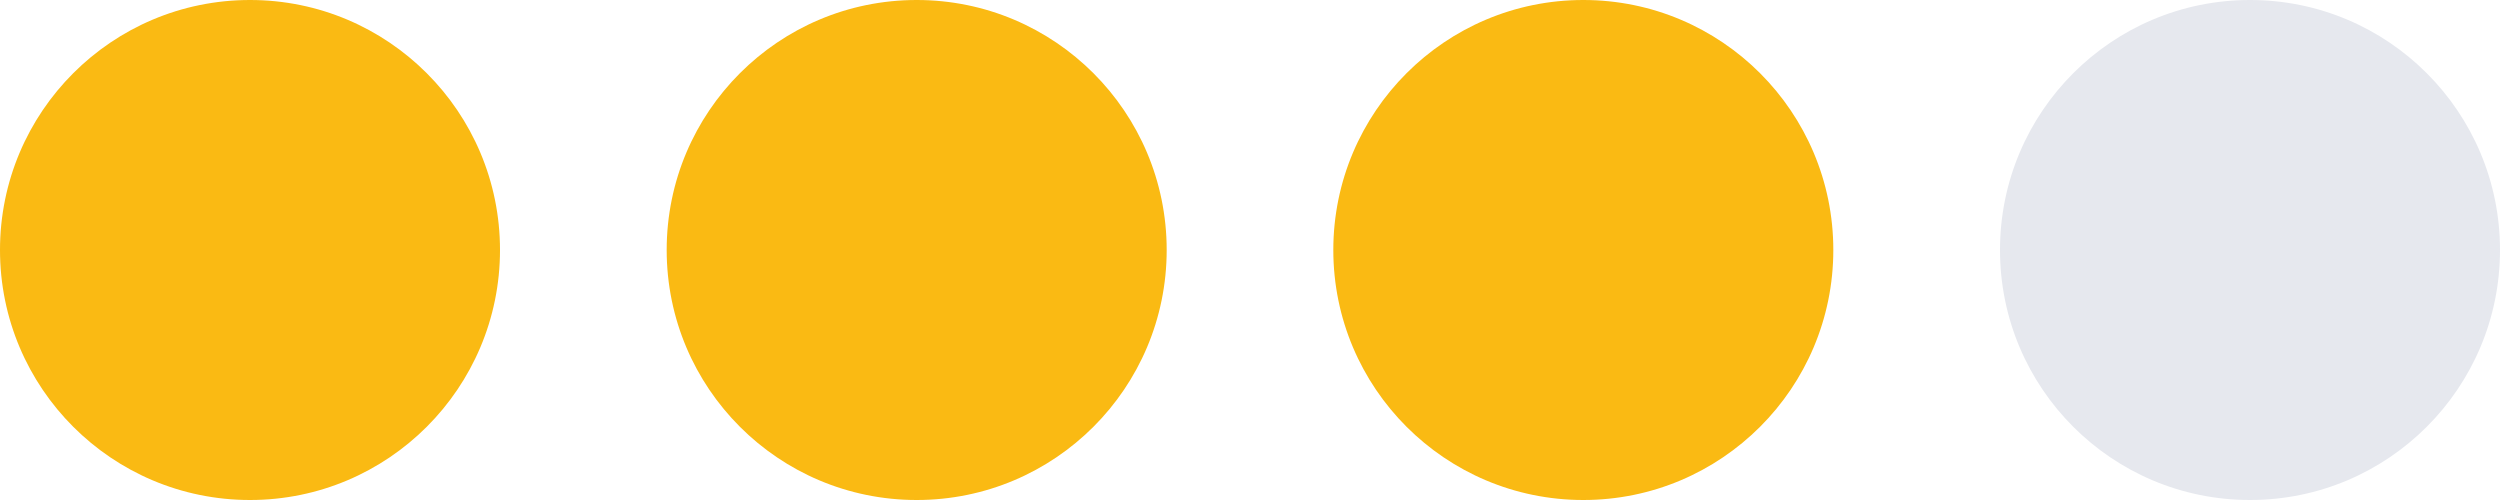
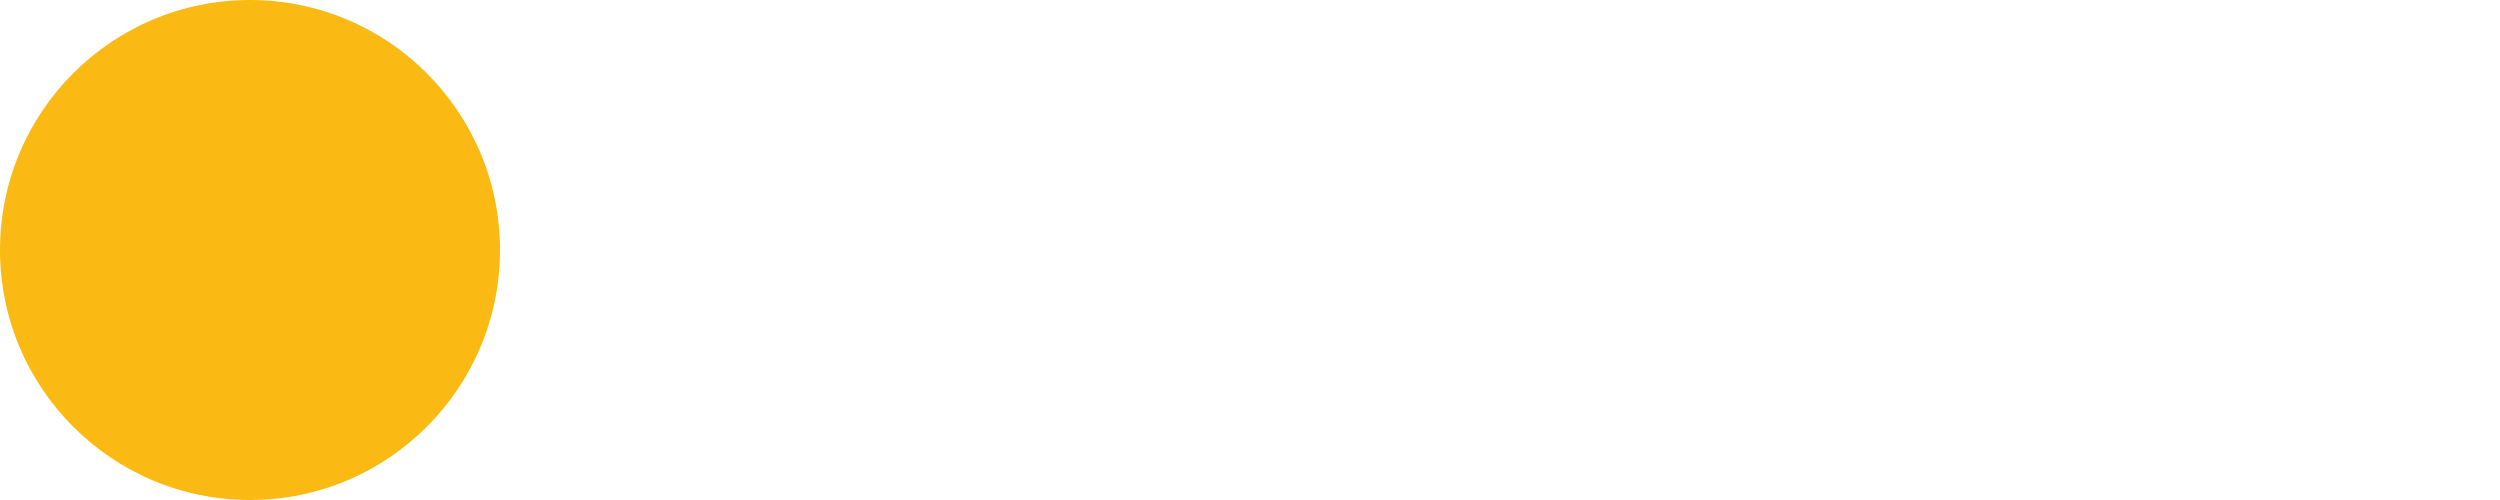
<svg xmlns="http://www.w3.org/2000/svg" width="55" height="11" viewBox="0 0 55 11">
  <g id="Group_85" data-name="Group 85" transform="translate(-169 -1007)">
    <circle id="Oval_2" data-name="Oval 2" cx="5.5" cy="5.5" r="5.5" transform="translate(169 1007)" fill="#faba13" />
-     <circle id="Oval_2_Copy" data-name="Oval 2 Copy" cx="5.5" cy="5.5" r="5.5" transform="translate(183.667 1007)" fill="#faba13" />
-     <circle id="Oval_2_Copy_2" data-name="Oval 2 Copy 2" cx="5.5" cy="5.5" r="5.5" transform="translate(198.333 1007)" fill="#faba13" />
-     <circle id="Oval_2_Copy_3" data-name="Oval 2 Copy 3" cx="5.5" cy="5.5" r="5.5" transform="translate(213 1007)" fill="#e6e8ee" />
  </g>
</svg>